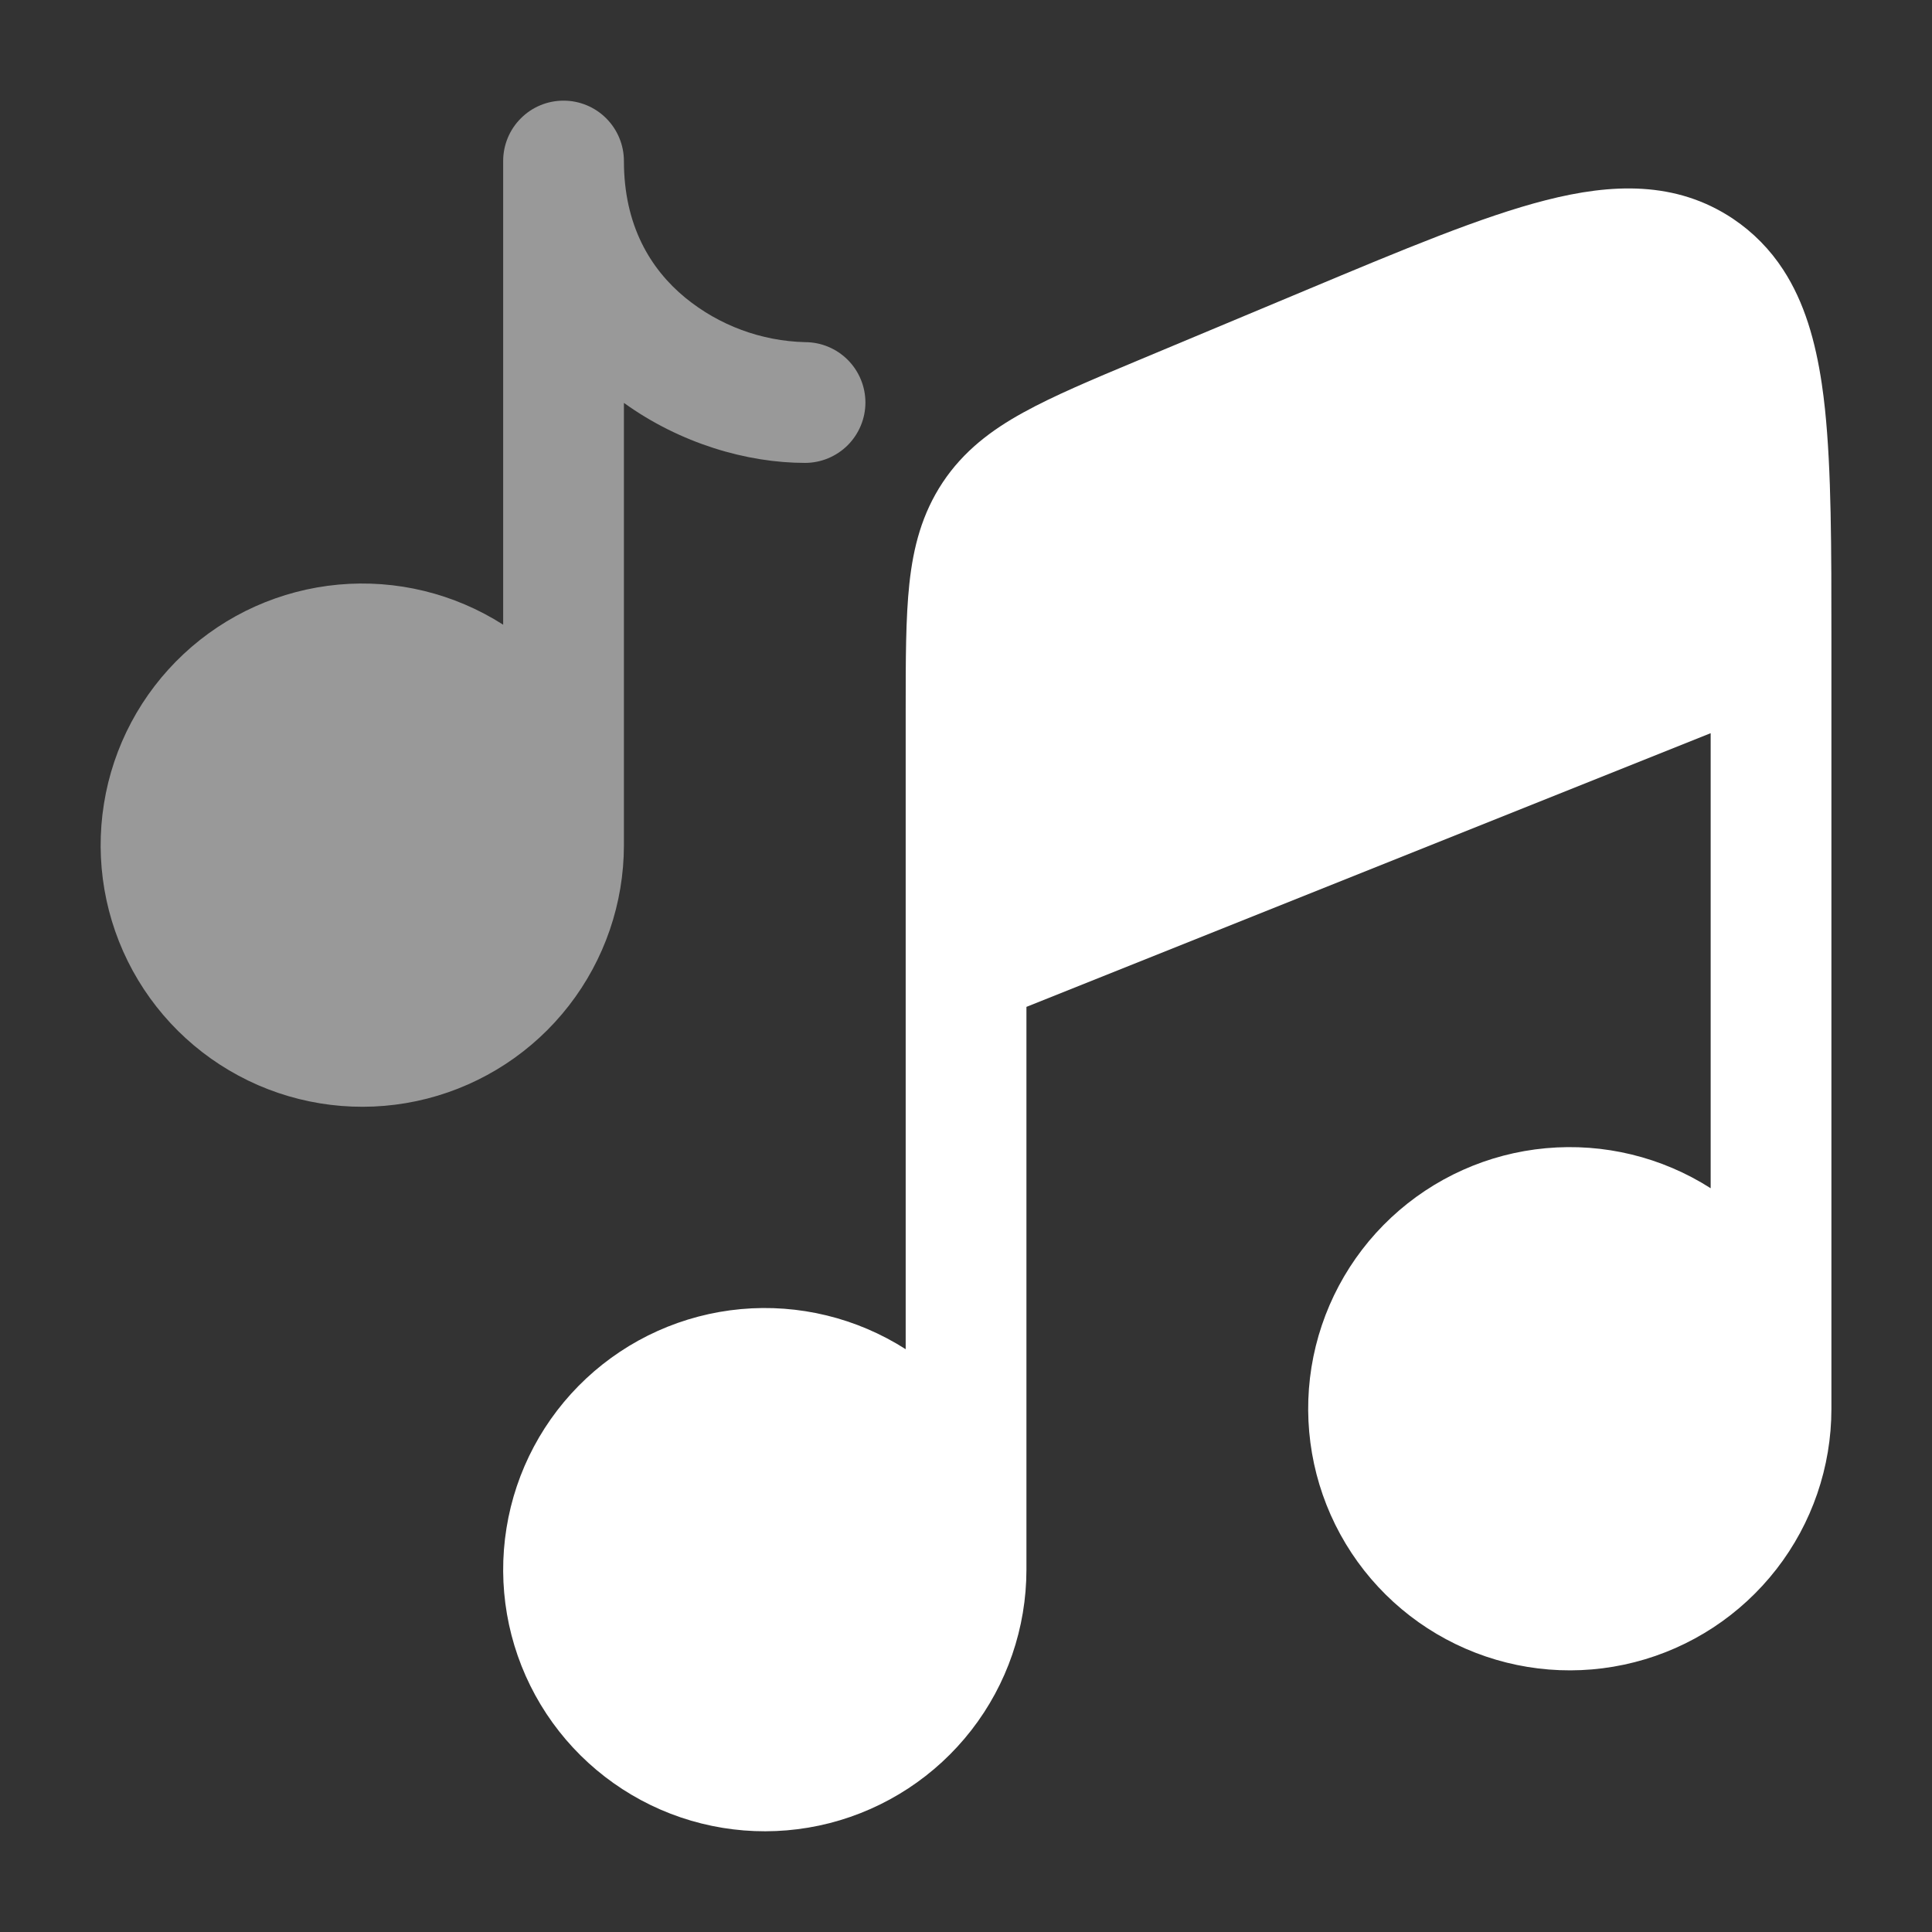
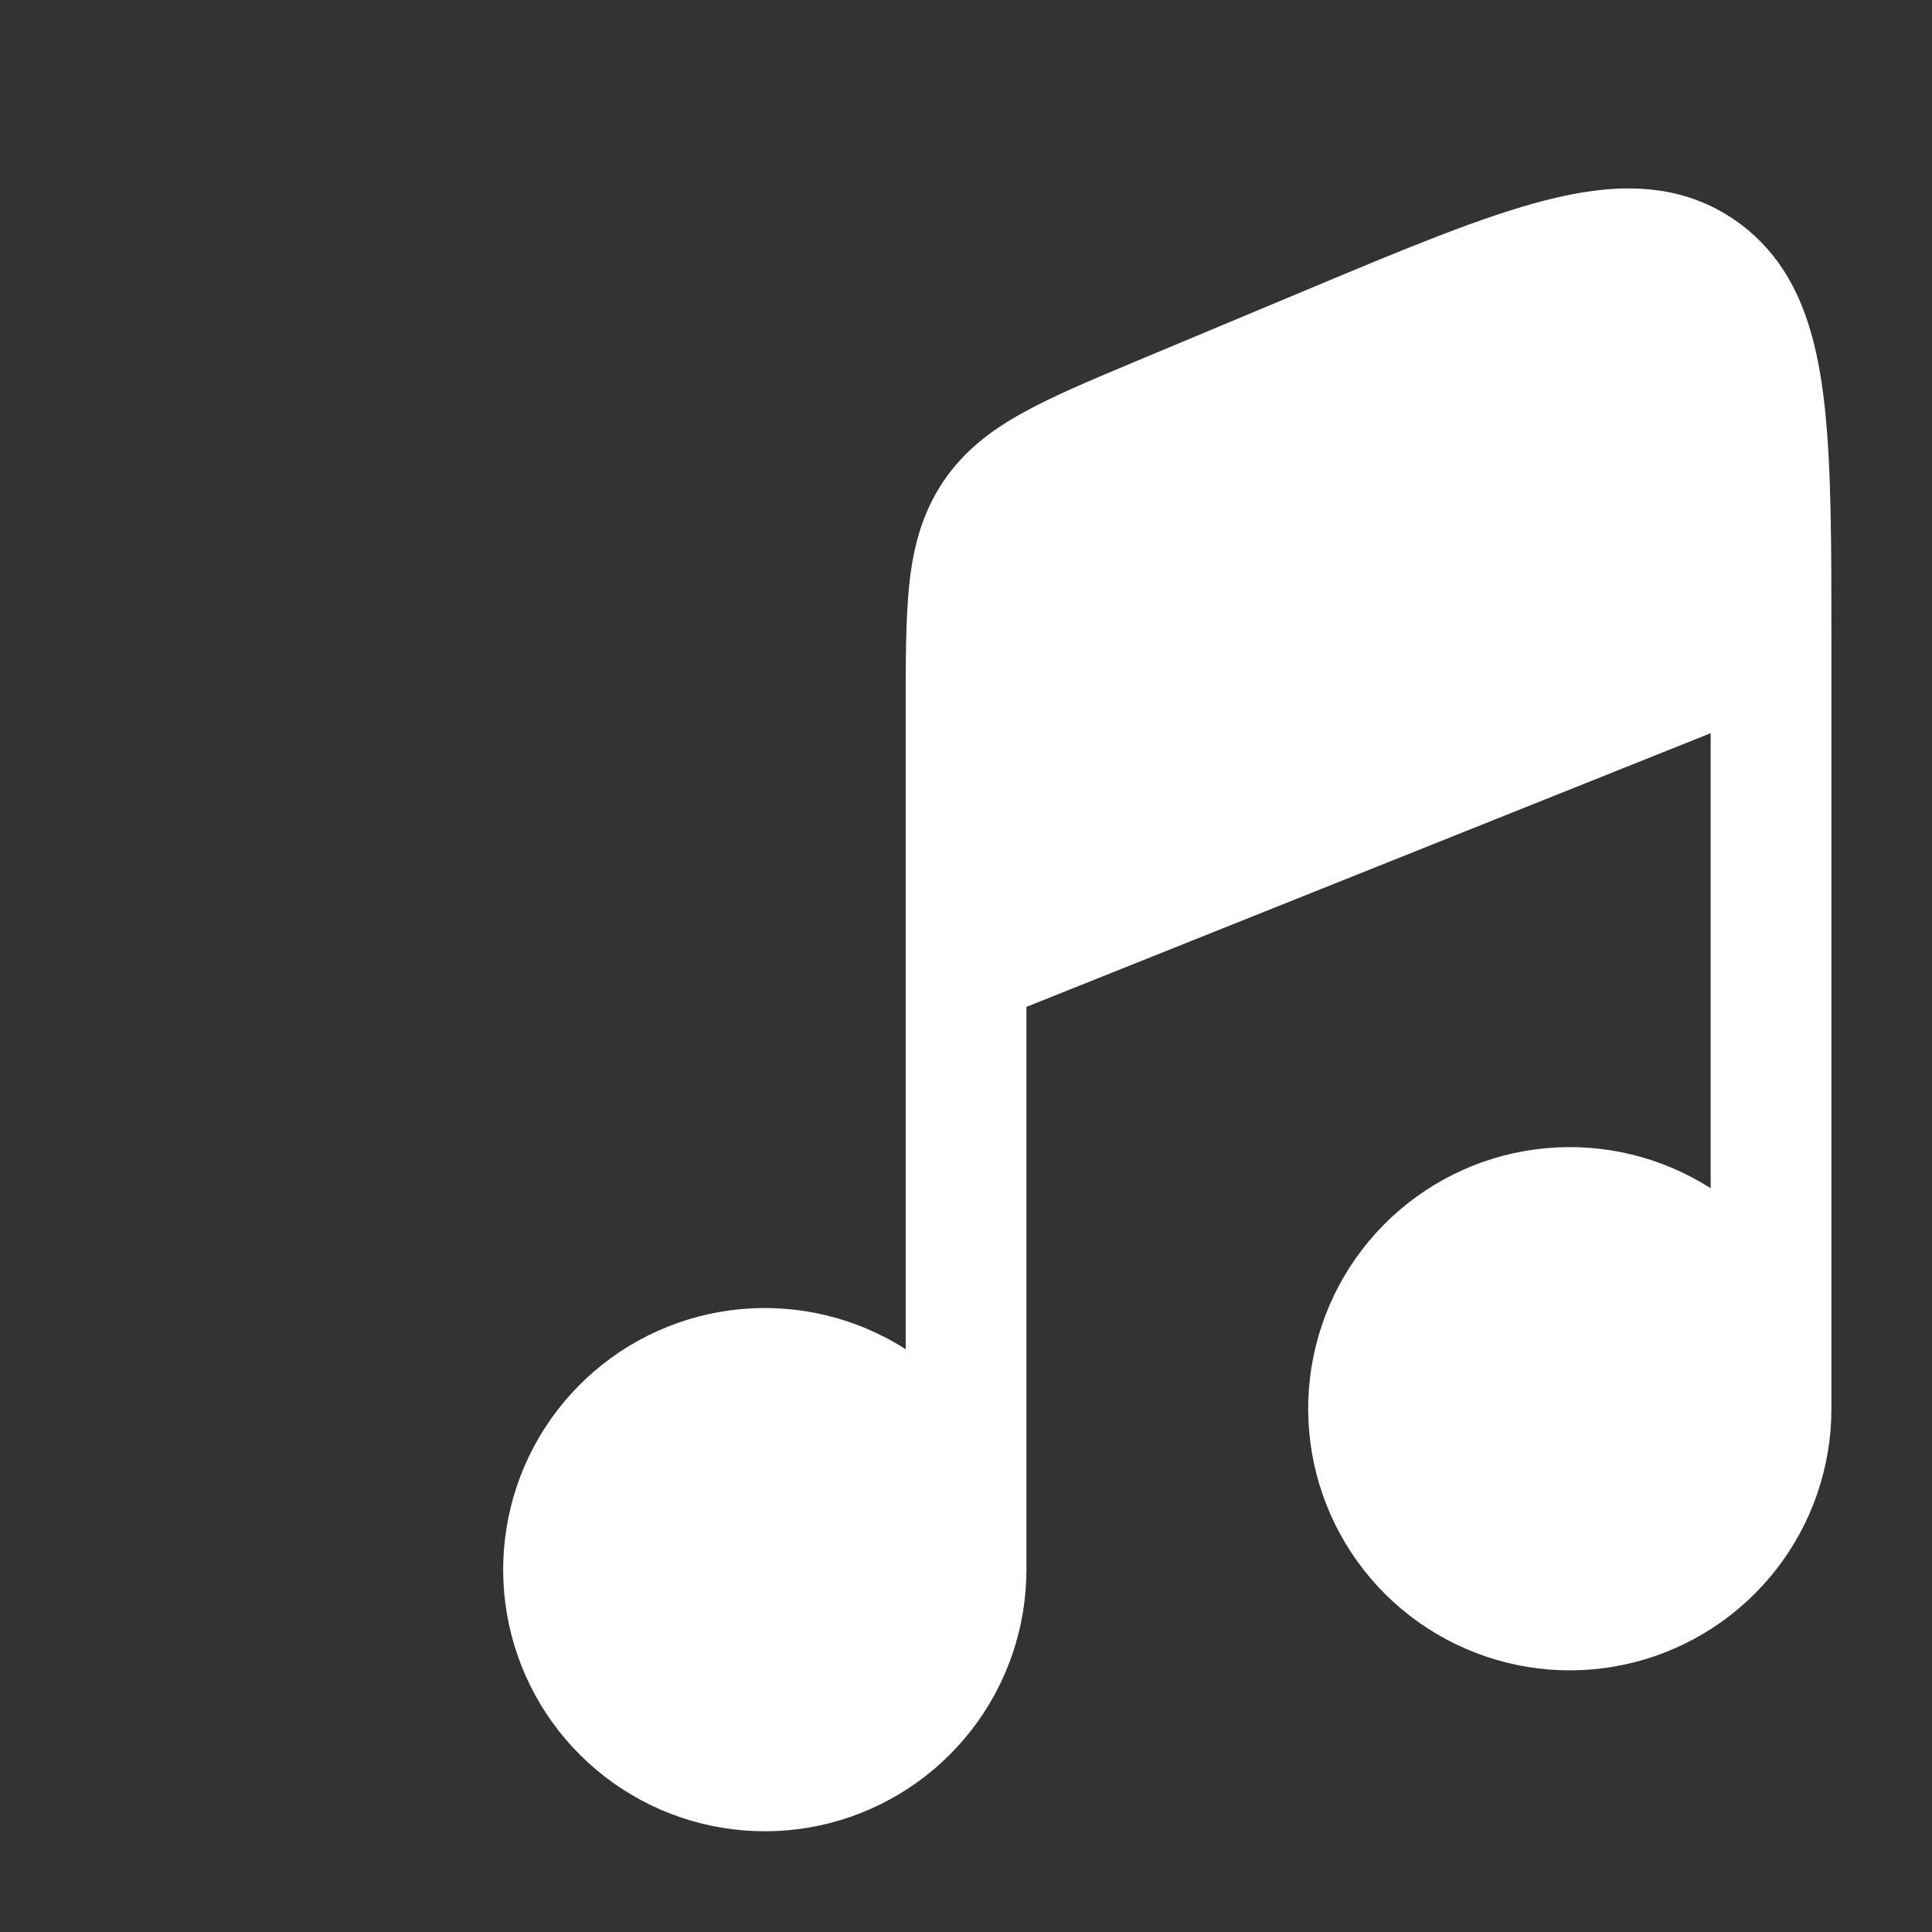
<svg xmlns="http://www.w3.org/2000/svg" width="32" height="32" viewBox="0 0 32 32" fill="none">
  <rect x="0" y="0" width="32" height="32" fill="#333333" stroke="none" />
  <path d="M17.001 16.677L28.334 12.144L28.334 19.681C27.523 19.163 26.563 18.93 25.605 19.018C24.647 19.105 23.745 19.51 23.042 20.167C22.339 20.824 21.875 21.696 21.722 22.646C21.57 23.596 21.738 24.57 22.2 25.414C22.662 26.258 23.392 26.924 24.274 27.307C25.157 27.691 26.142 27.77 27.074 27.531C28.006 27.293 28.832 26.751 29.423 25.991C30.013 25.232 30.334 24.297 30.334 23.335L30.334 10.593C30.334 9.069 30.334 7.792 30.227 6.773C30.212 6.633 30.195 6.493 30.174 6.353C30.07 5.657 29.889 5.009 29.535 4.467C29.319 4.134 29.038 3.848 28.709 3.627L28.699 3.62C27.755 2.993 26.695 3.037 25.603 3.316C24.547 3.585 23.238 4.133 21.633 4.805L18.841 5.973C18.087 6.288 17.45 6.556 16.95 6.832C16.417 7.125 15.959 7.472 15.615 7.989C15.271 8.507 15.127 9.063 15.062 9.668C15.001 10.236 15.001 10.928 15.001 11.744L15.001 22.347C14.19 21.829 13.23 21.595 12.271 21.683C11.313 21.771 10.412 22.175 9.709 22.832C9.006 23.489 8.541 24.361 8.389 25.311C8.236 26.261 8.404 27.235 8.866 28.079C9.328 28.923 10.058 29.589 10.941 29.973C11.823 30.356 12.808 30.435 13.74 30.197C14.673 29.958 15.499 29.416 16.089 28.657C16.68 27.897 17 26.962 17.001 26L17.001 16.677Z" fill="white" />
-   <path opacity="0.5" d="M10.334 2.667C10.334 2.402 10.228 2.147 10.041 1.96C9.853 1.772 9.599 1.667 9.334 1.667C9.068 1.667 8.814 1.772 8.627 1.96C8.439 2.147 8.334 2.402 8.334 2.667L8.334 10.347C7.523 9.829 6.563 9.595 5.605 9.683C4.646 9.771 3.745 10.175 3.042 10.832C2.339 11.489 1.874 12.361 1.722 13.311C1.569 14.261 1.737 15.235 2.199 16.079C2.661 16.923 3.391 17.589 4.274 17.973C5.156 18.356 6.141 18.435 7.073 18.197C8.006 17.958 8.832 17.417 9.422 16.657C10.013 15.897 10.333 14.962 10.334 14L10.334 6.673C11.266 7.345 12.374 7.667 13.334 7.667C13.599 7.667 13.853 7.561 14.041 7.374C14.228 7.186 14.334 6.932 14.334 6.667C14.334 6.402 14.228 6.147 14.041 5.96C13.853 5.772 13.599 5.667 13.334 5.667C12.609 5.649 11.911 5.39 11.35 4.931C10.771 4.455 10.334 3.731 10.334 2.667Z" fill="white" />
</svg>